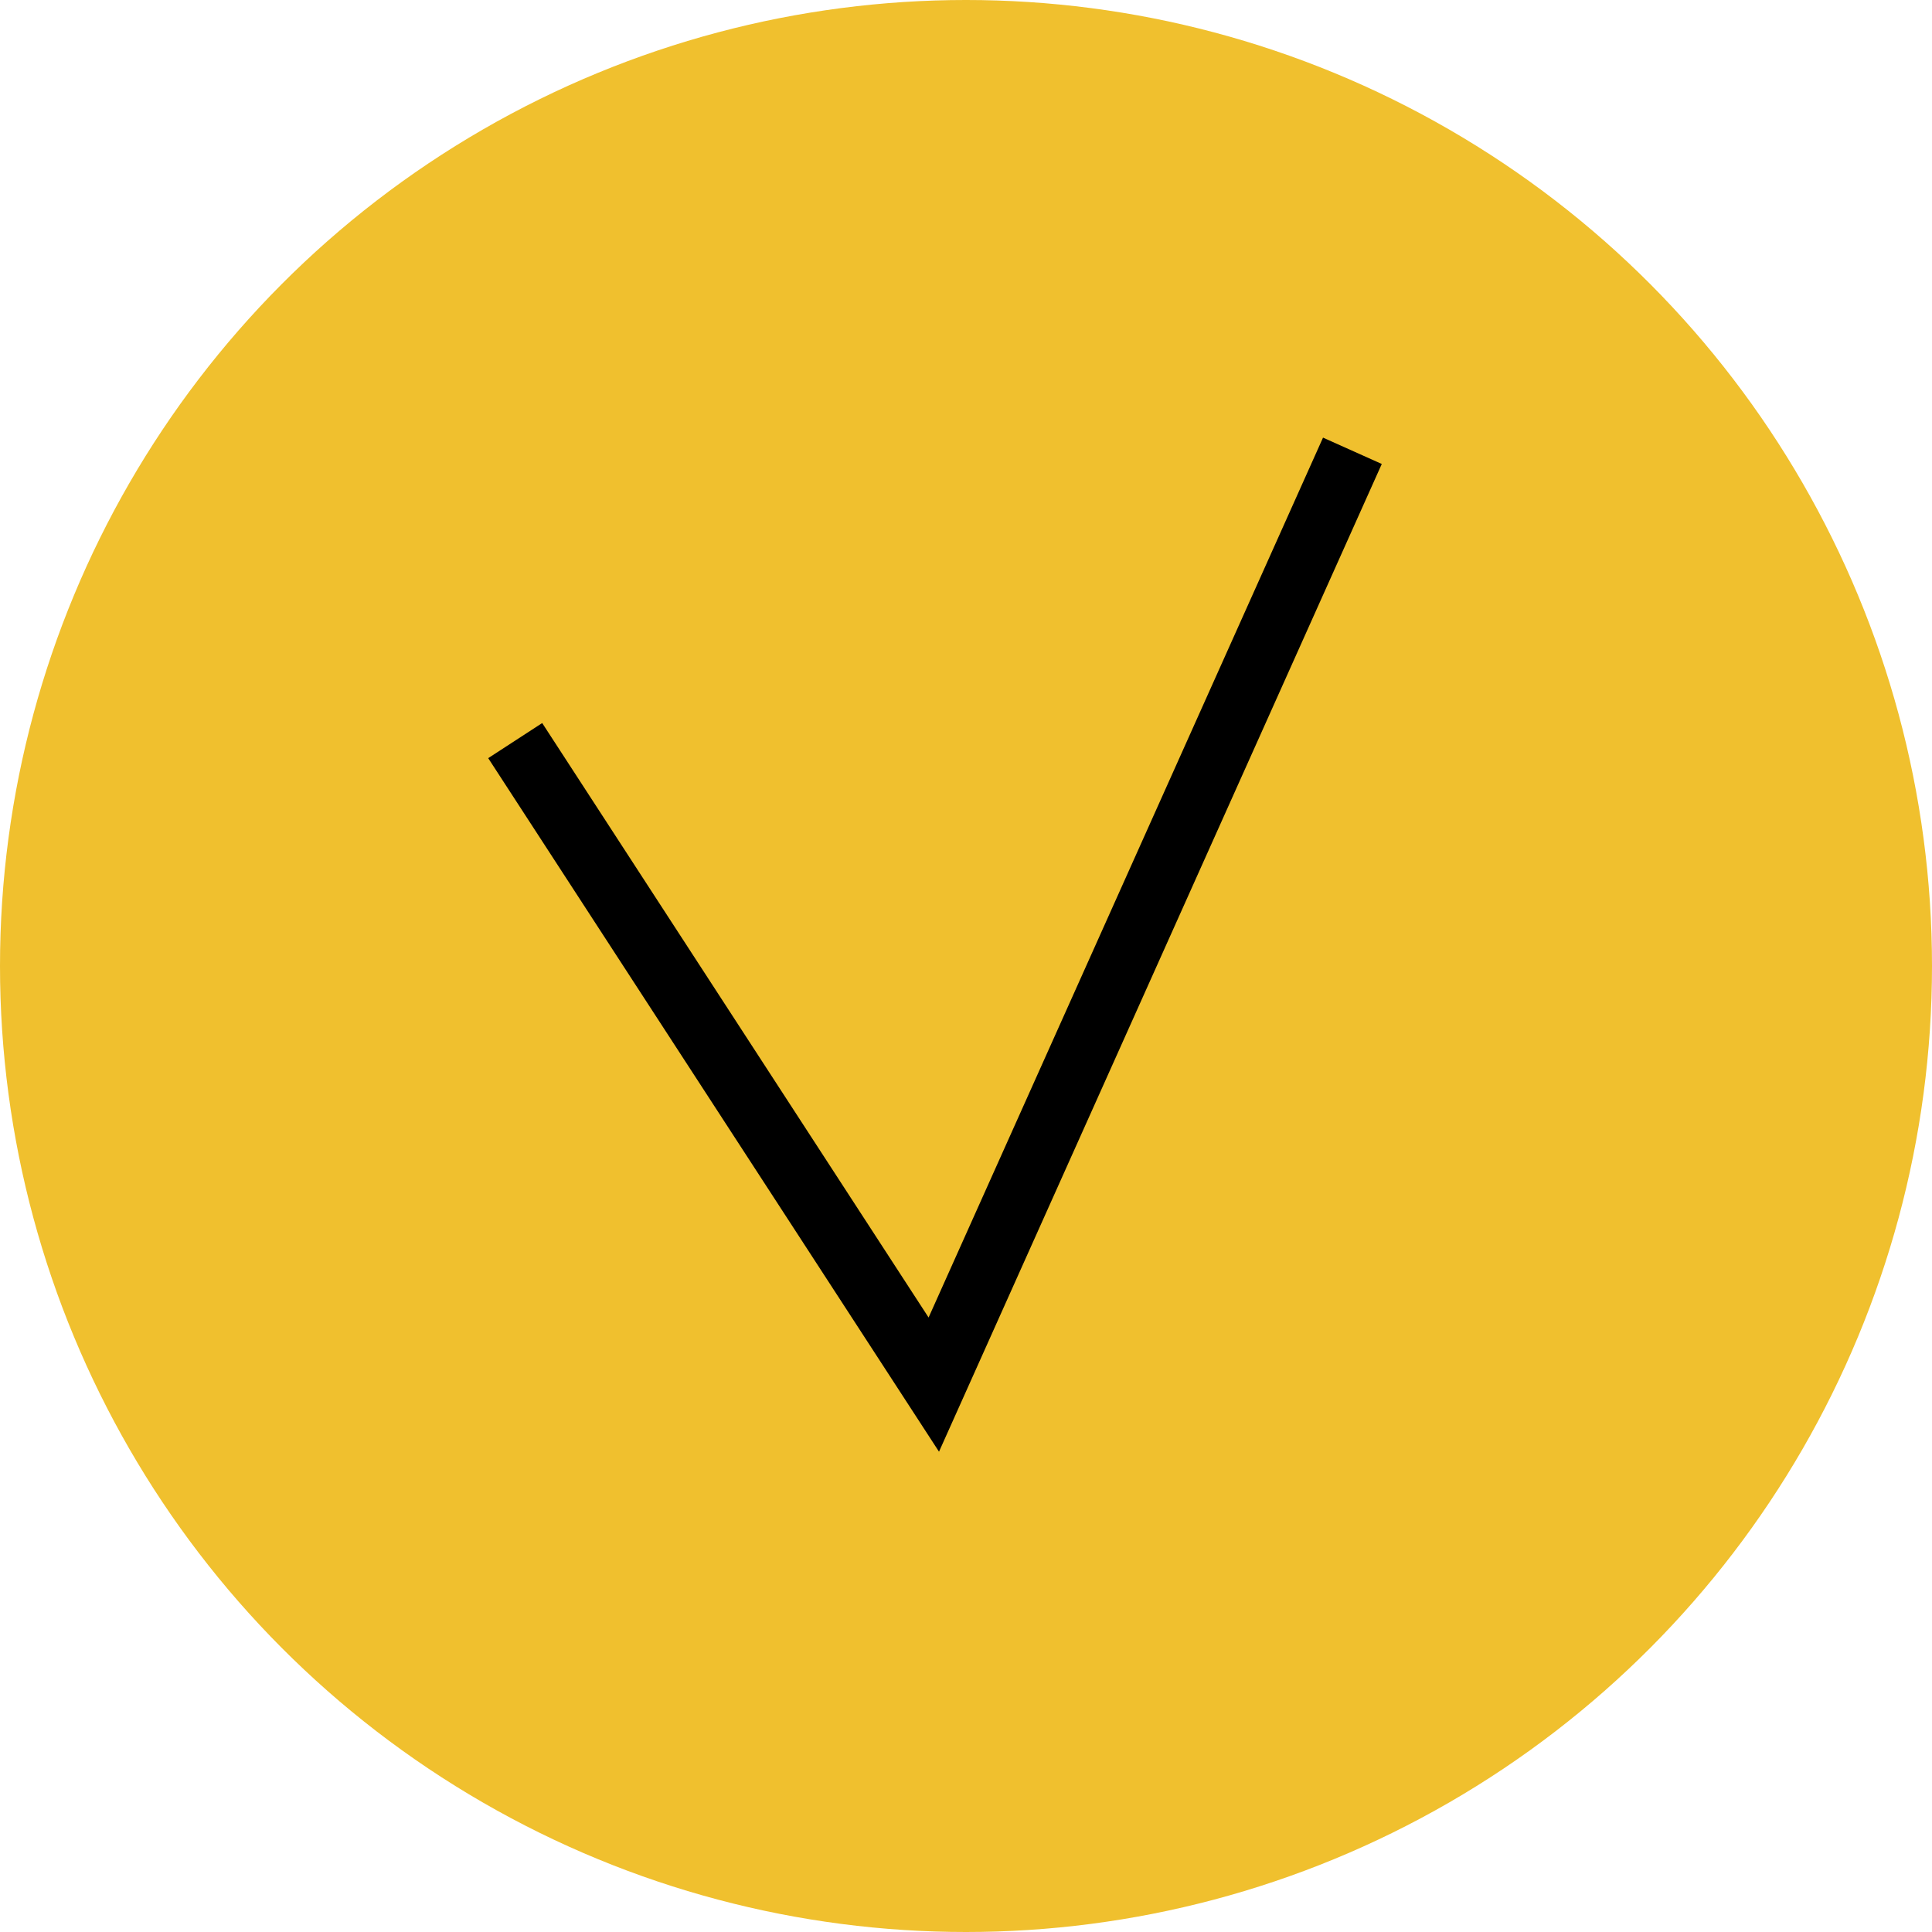
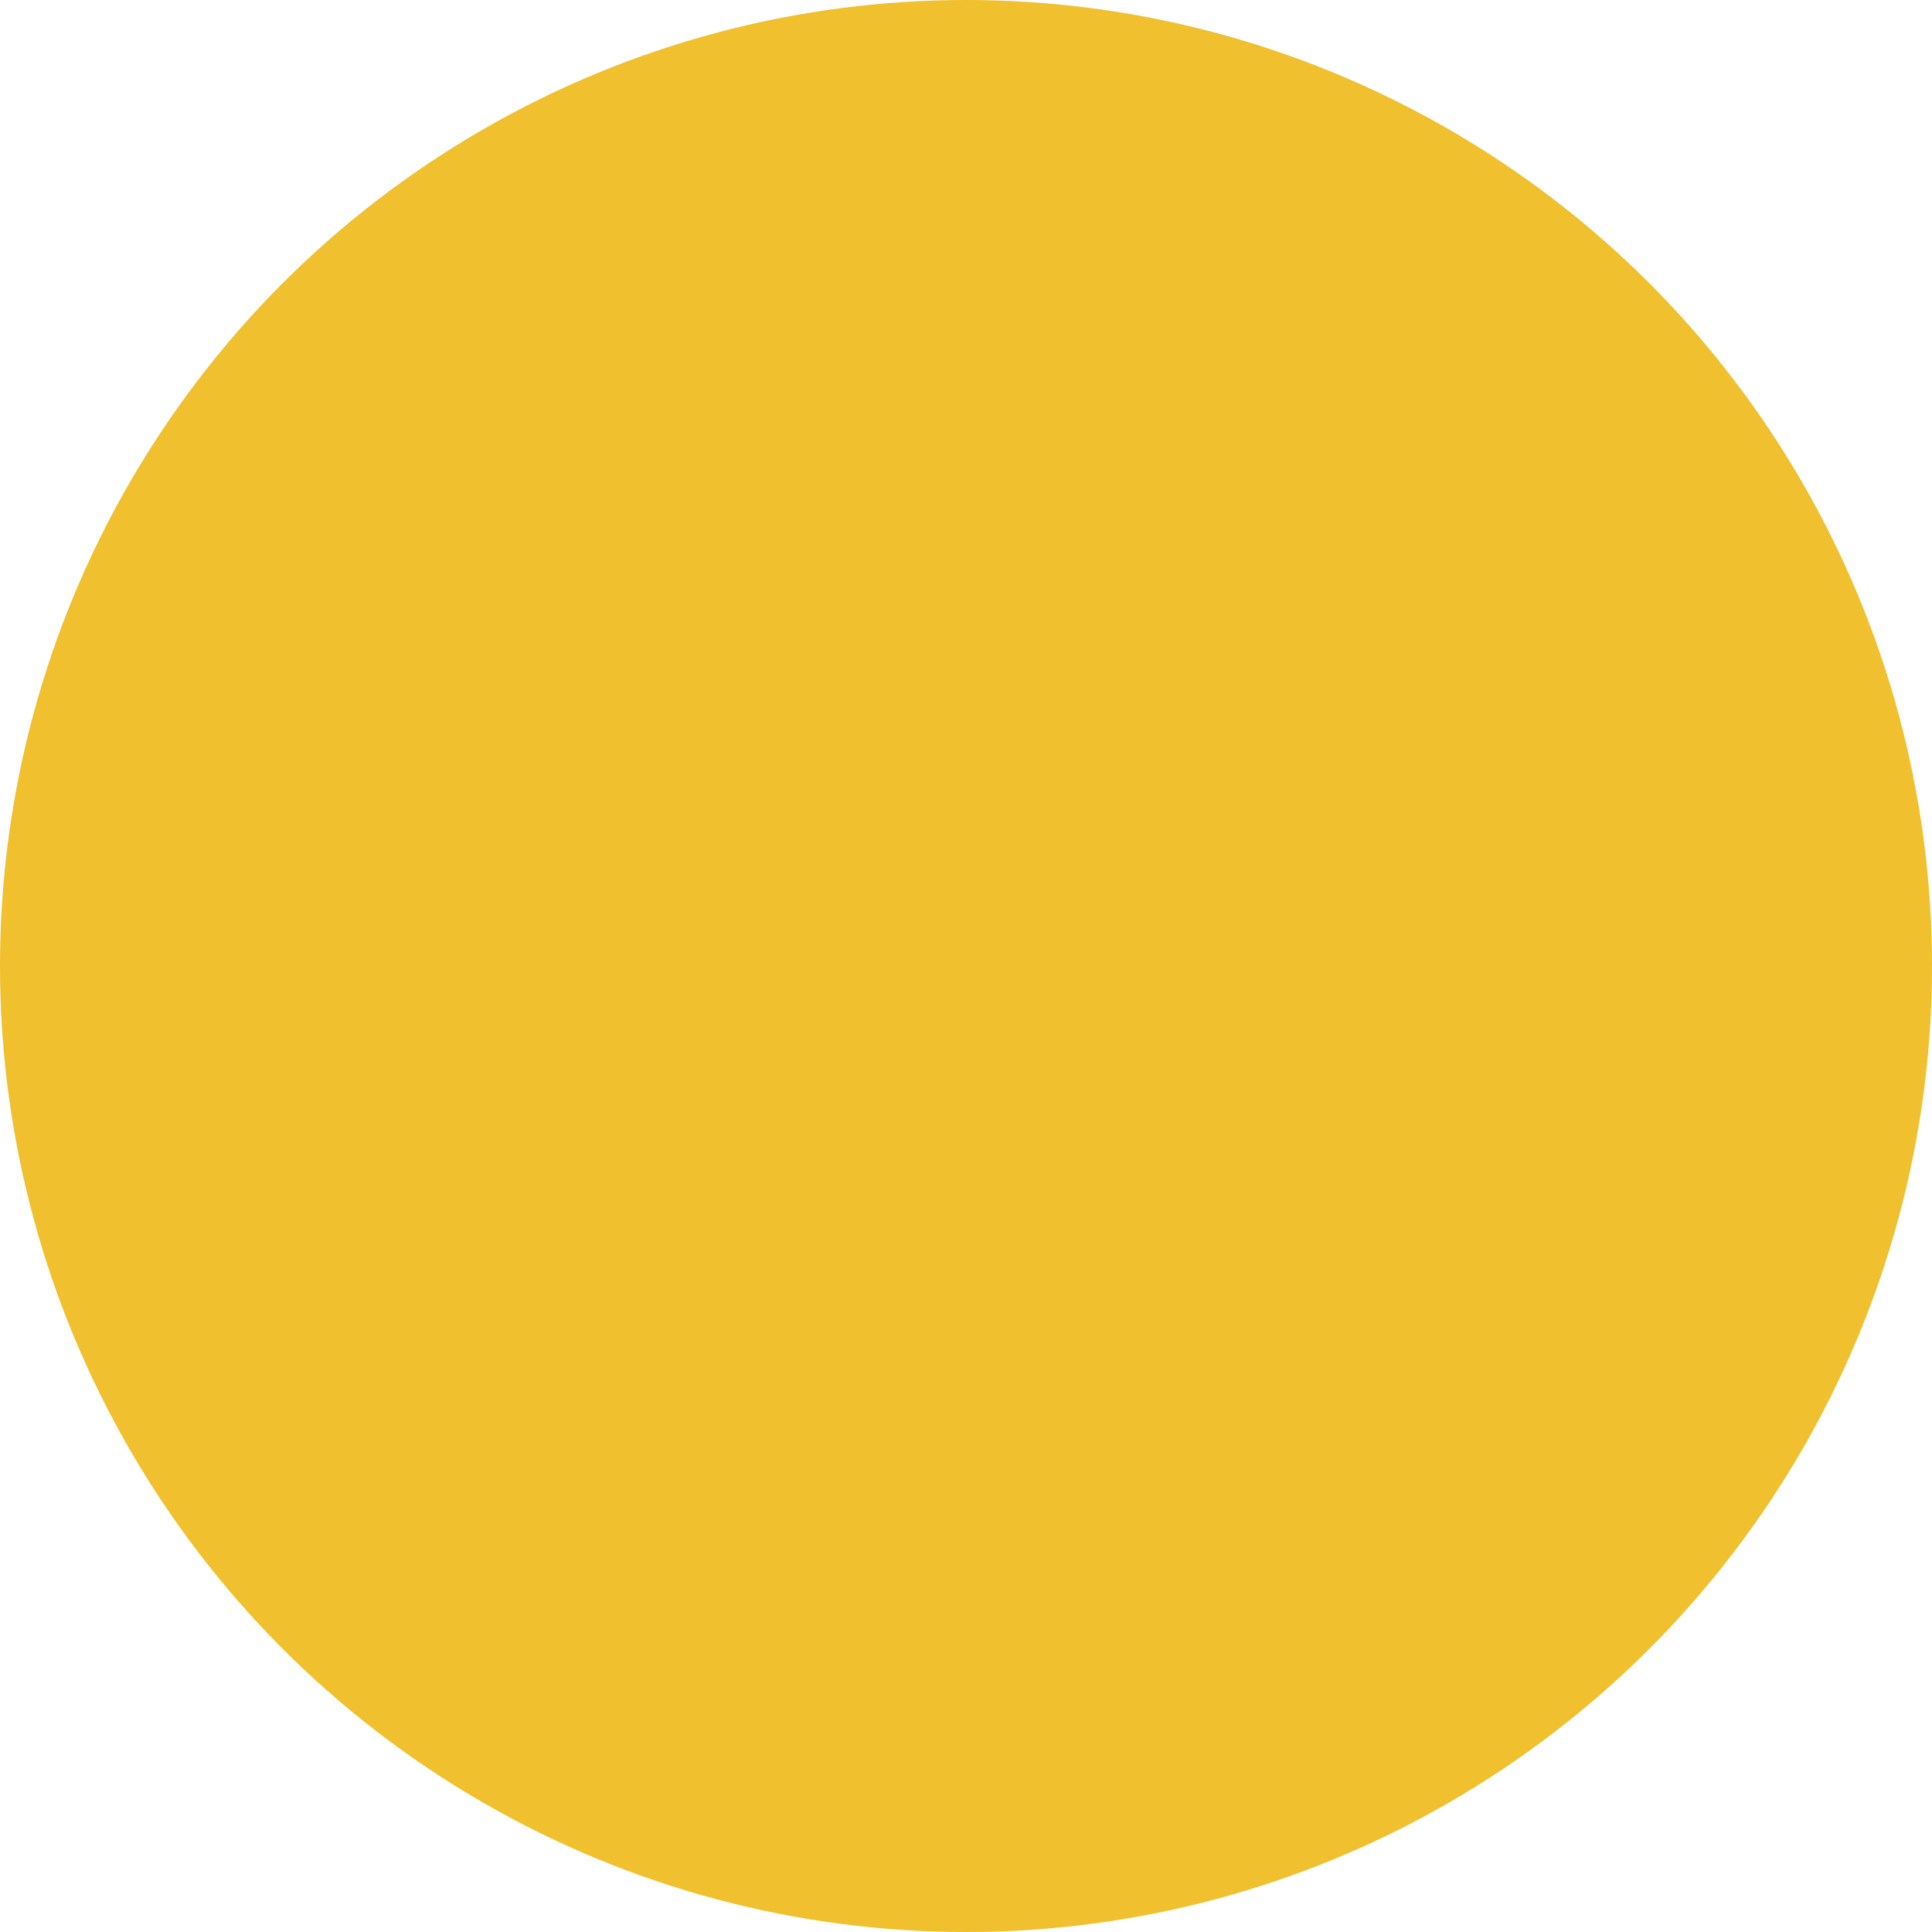
<svg xmlns="http://www.w3.org/2000/svg" width="30" height="30" viewBox="0 0 30 30" fill="none">
  <circle cx="15" cy="15" r="15" fill="#F0C02E" />
-   <path d="M8 11.5L14.5 21.5L21 7" stroke="black" />
</svg>